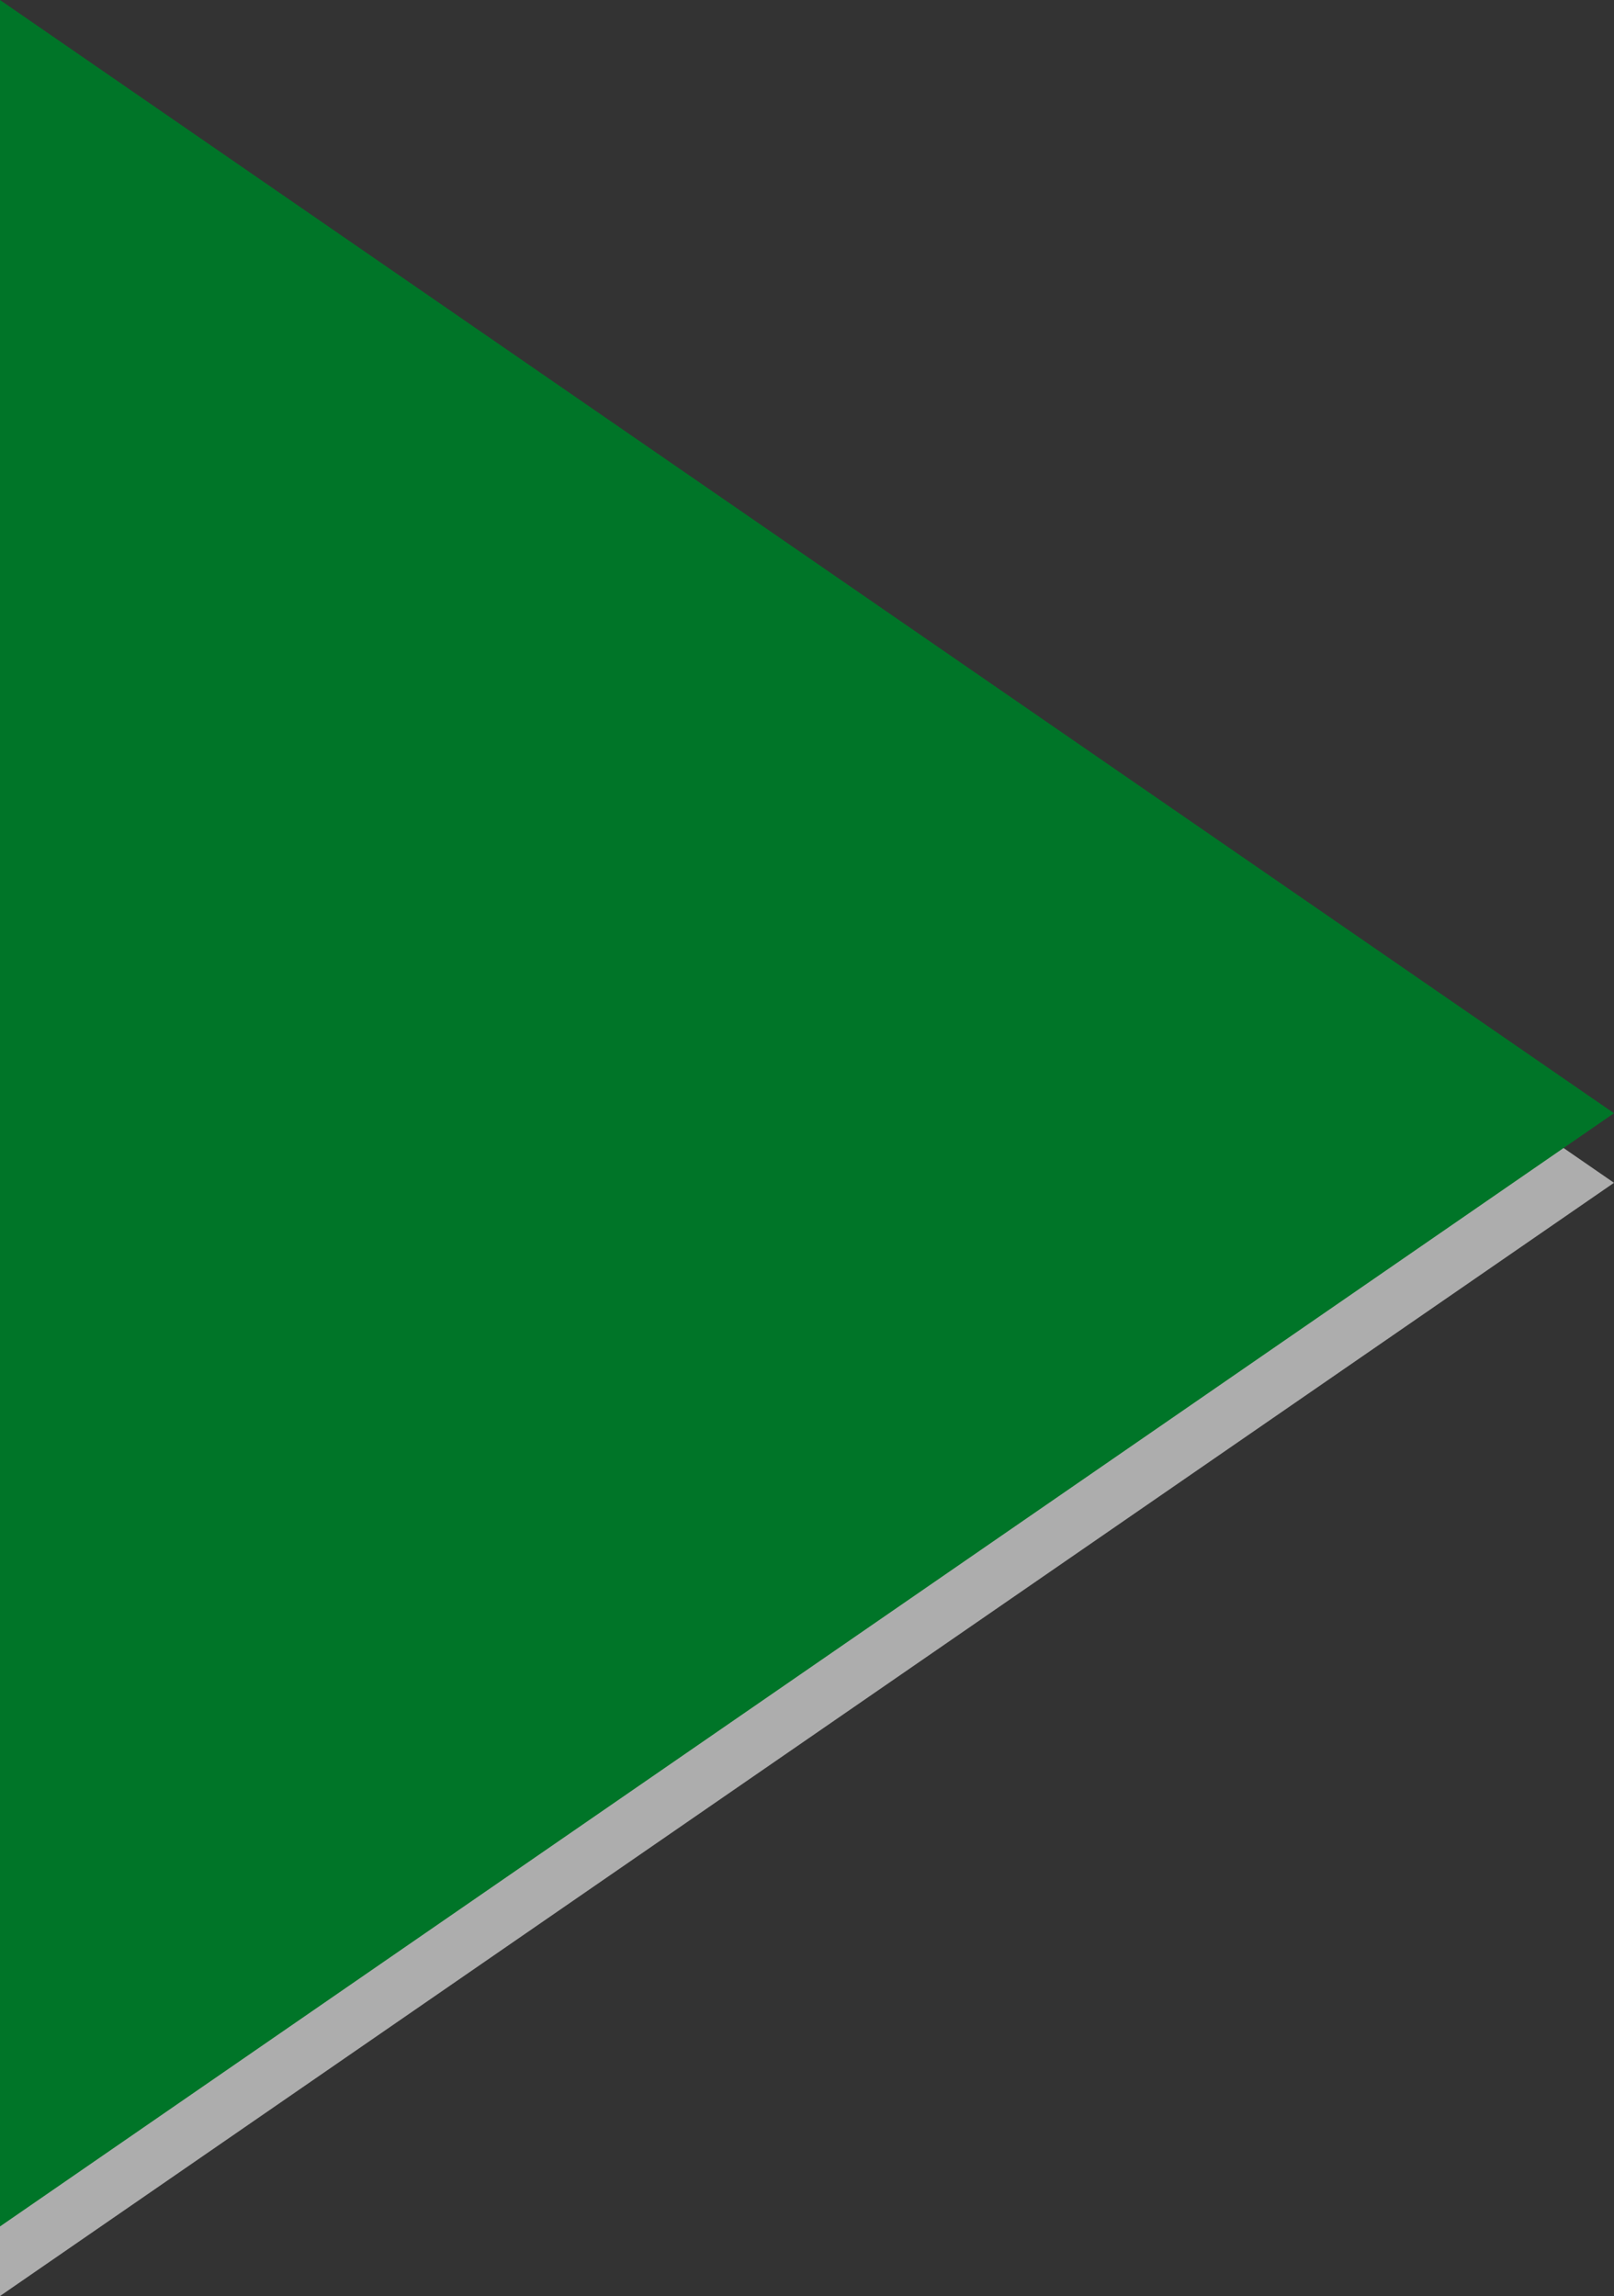
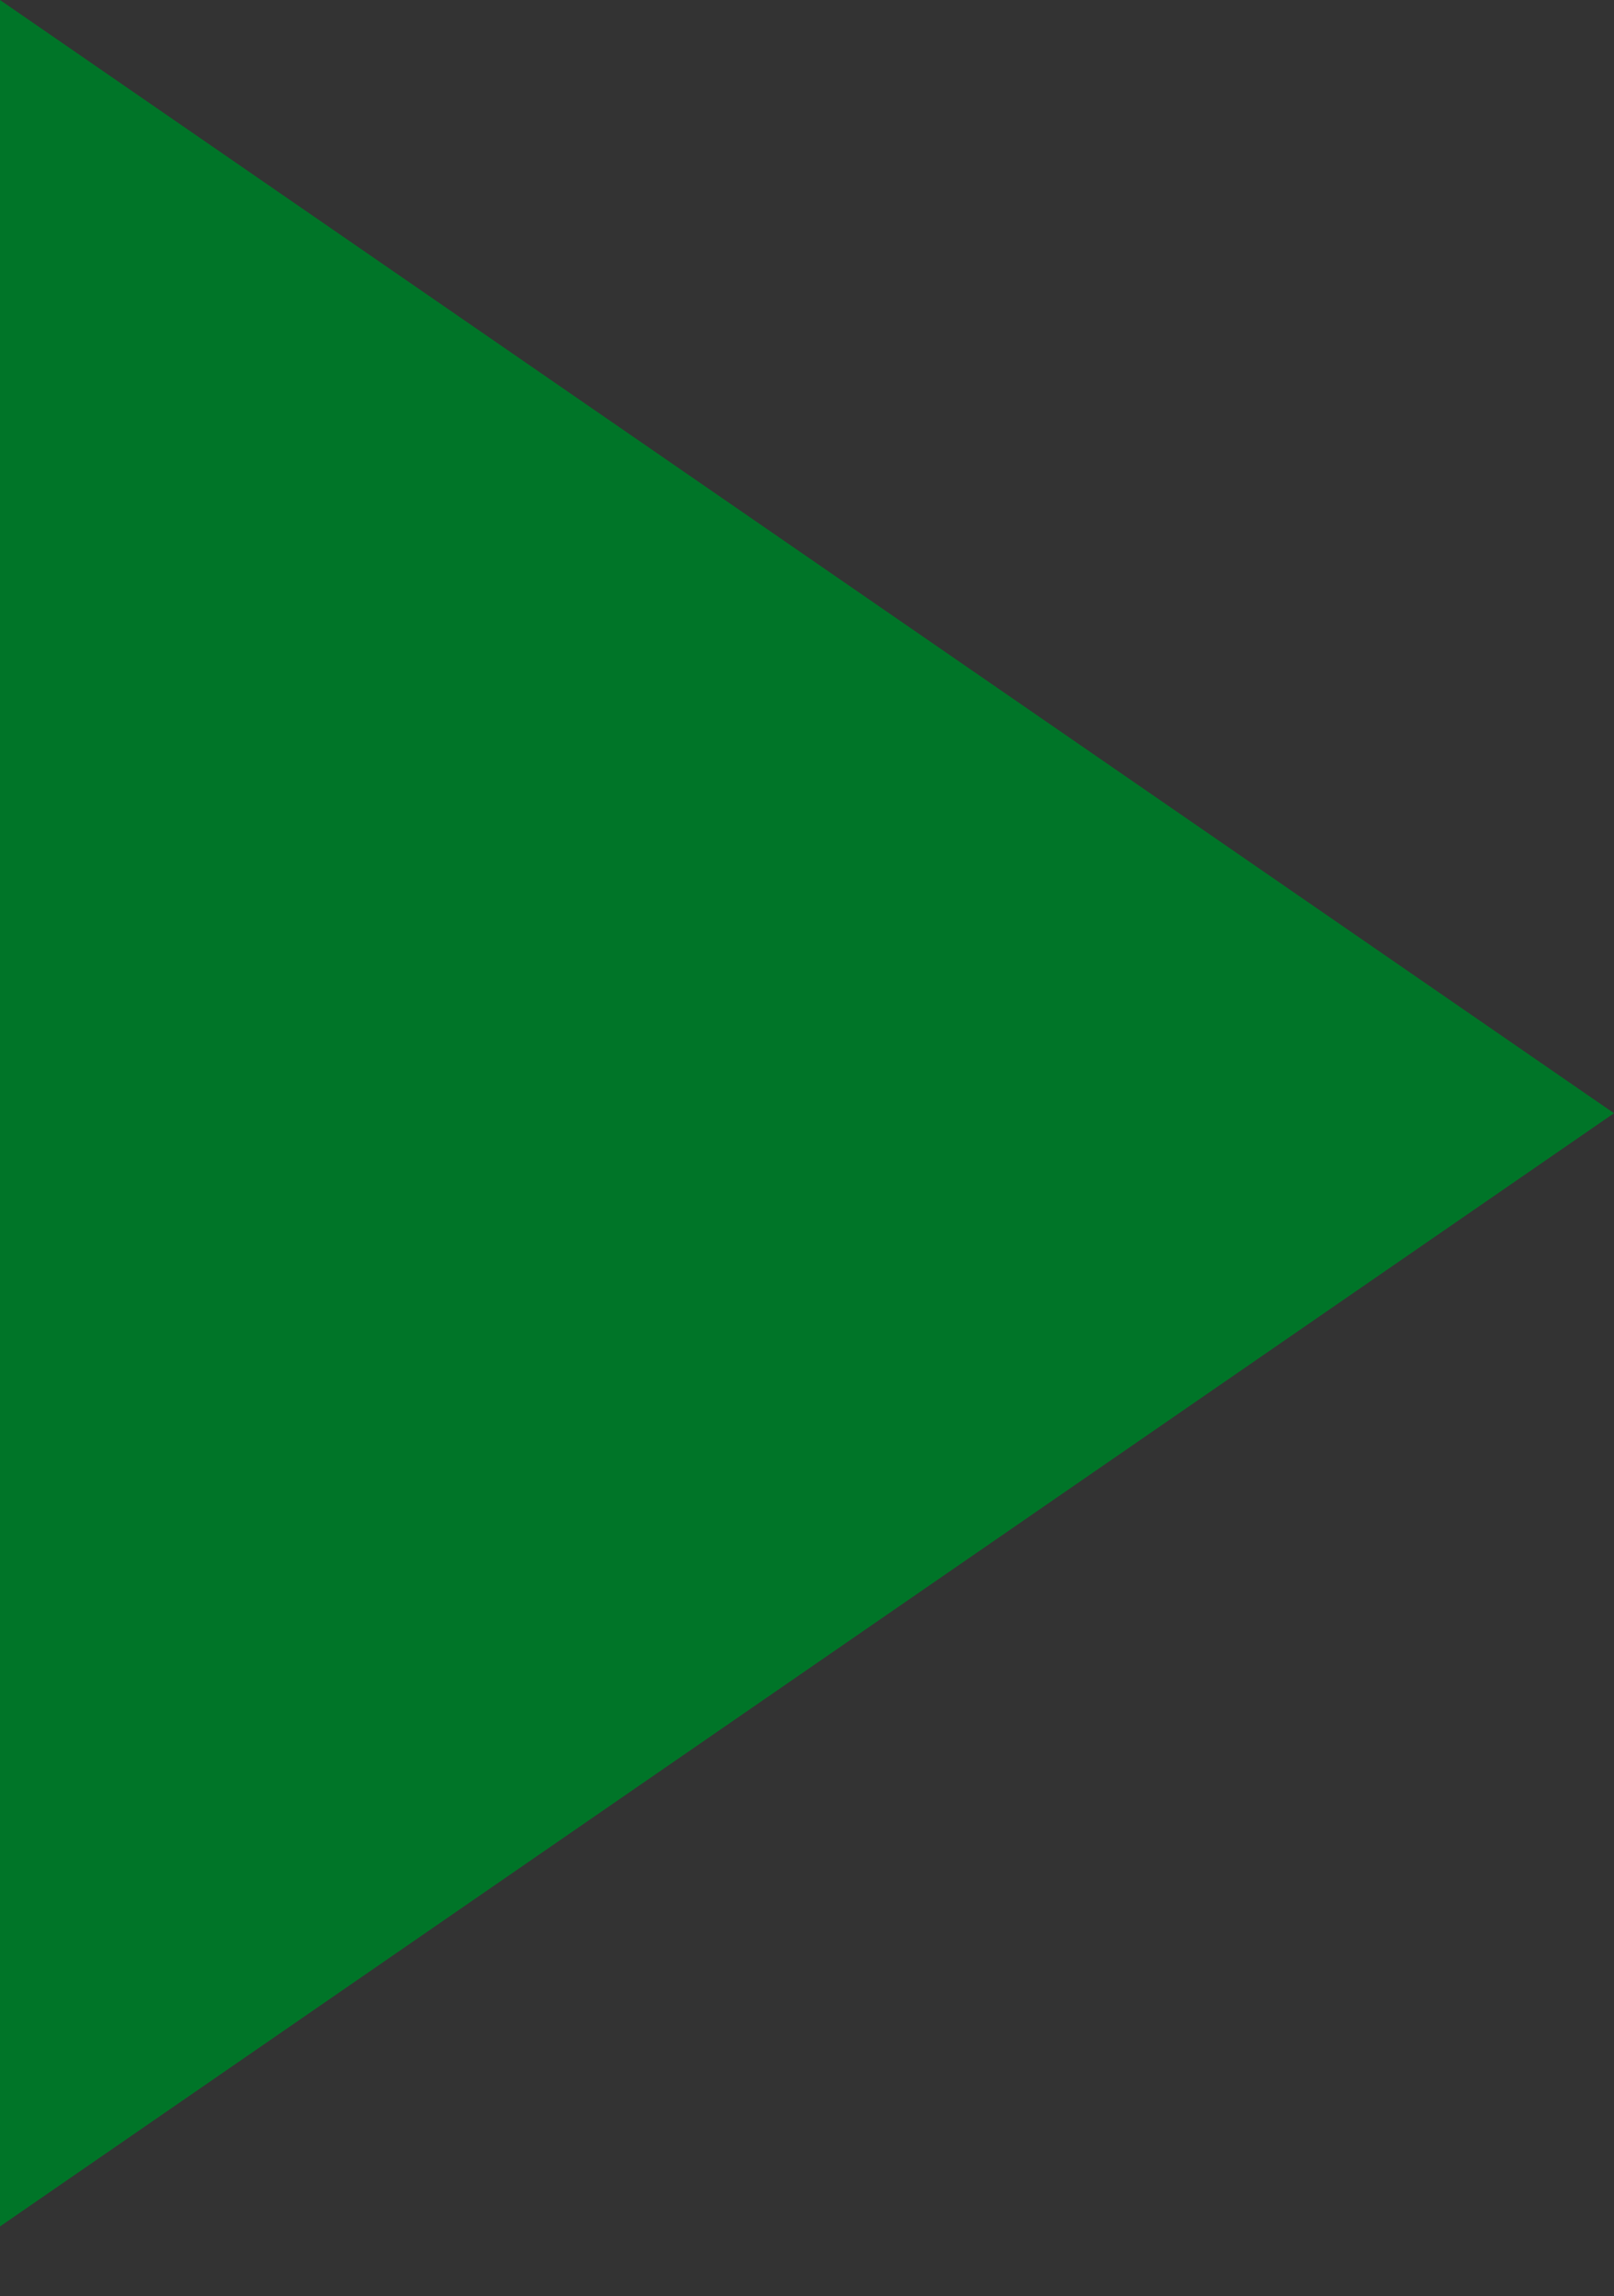
<svg xmlns="http://www.w3.org/2000/svg" version="1.1" id="Layer_1" x="0px" y="0px" viewBox="0 0 23.2 33" style="enable-background:new 0 0 23.2 33;" xml:space="preserve">
  <rect x="0" y="0" width="23.2" height="33" fill="#333333" stroke="none" />
  <style type="text/css">
	.st0{display:none;fill:#007578;}
	.st1{opacity:0.6;}
	.st2{fill:#FFFFFF;}
	.st3{fill:#007528;}
</style>
  <rect x="-13" y="-4.2" class="st0" width="47.1" height="37.9" />
  <g>
    <g>
      <g class="st1">
-         <path class="st2" d="M23.2,17L0,33V1L23.2,17z M23.2,17" />
-       </g>
+         </g>
      <path class="st3" d="M23.2,16L0,32V0L23.2,16z M23.2,16" />
    </g>
  </g>
</svg>